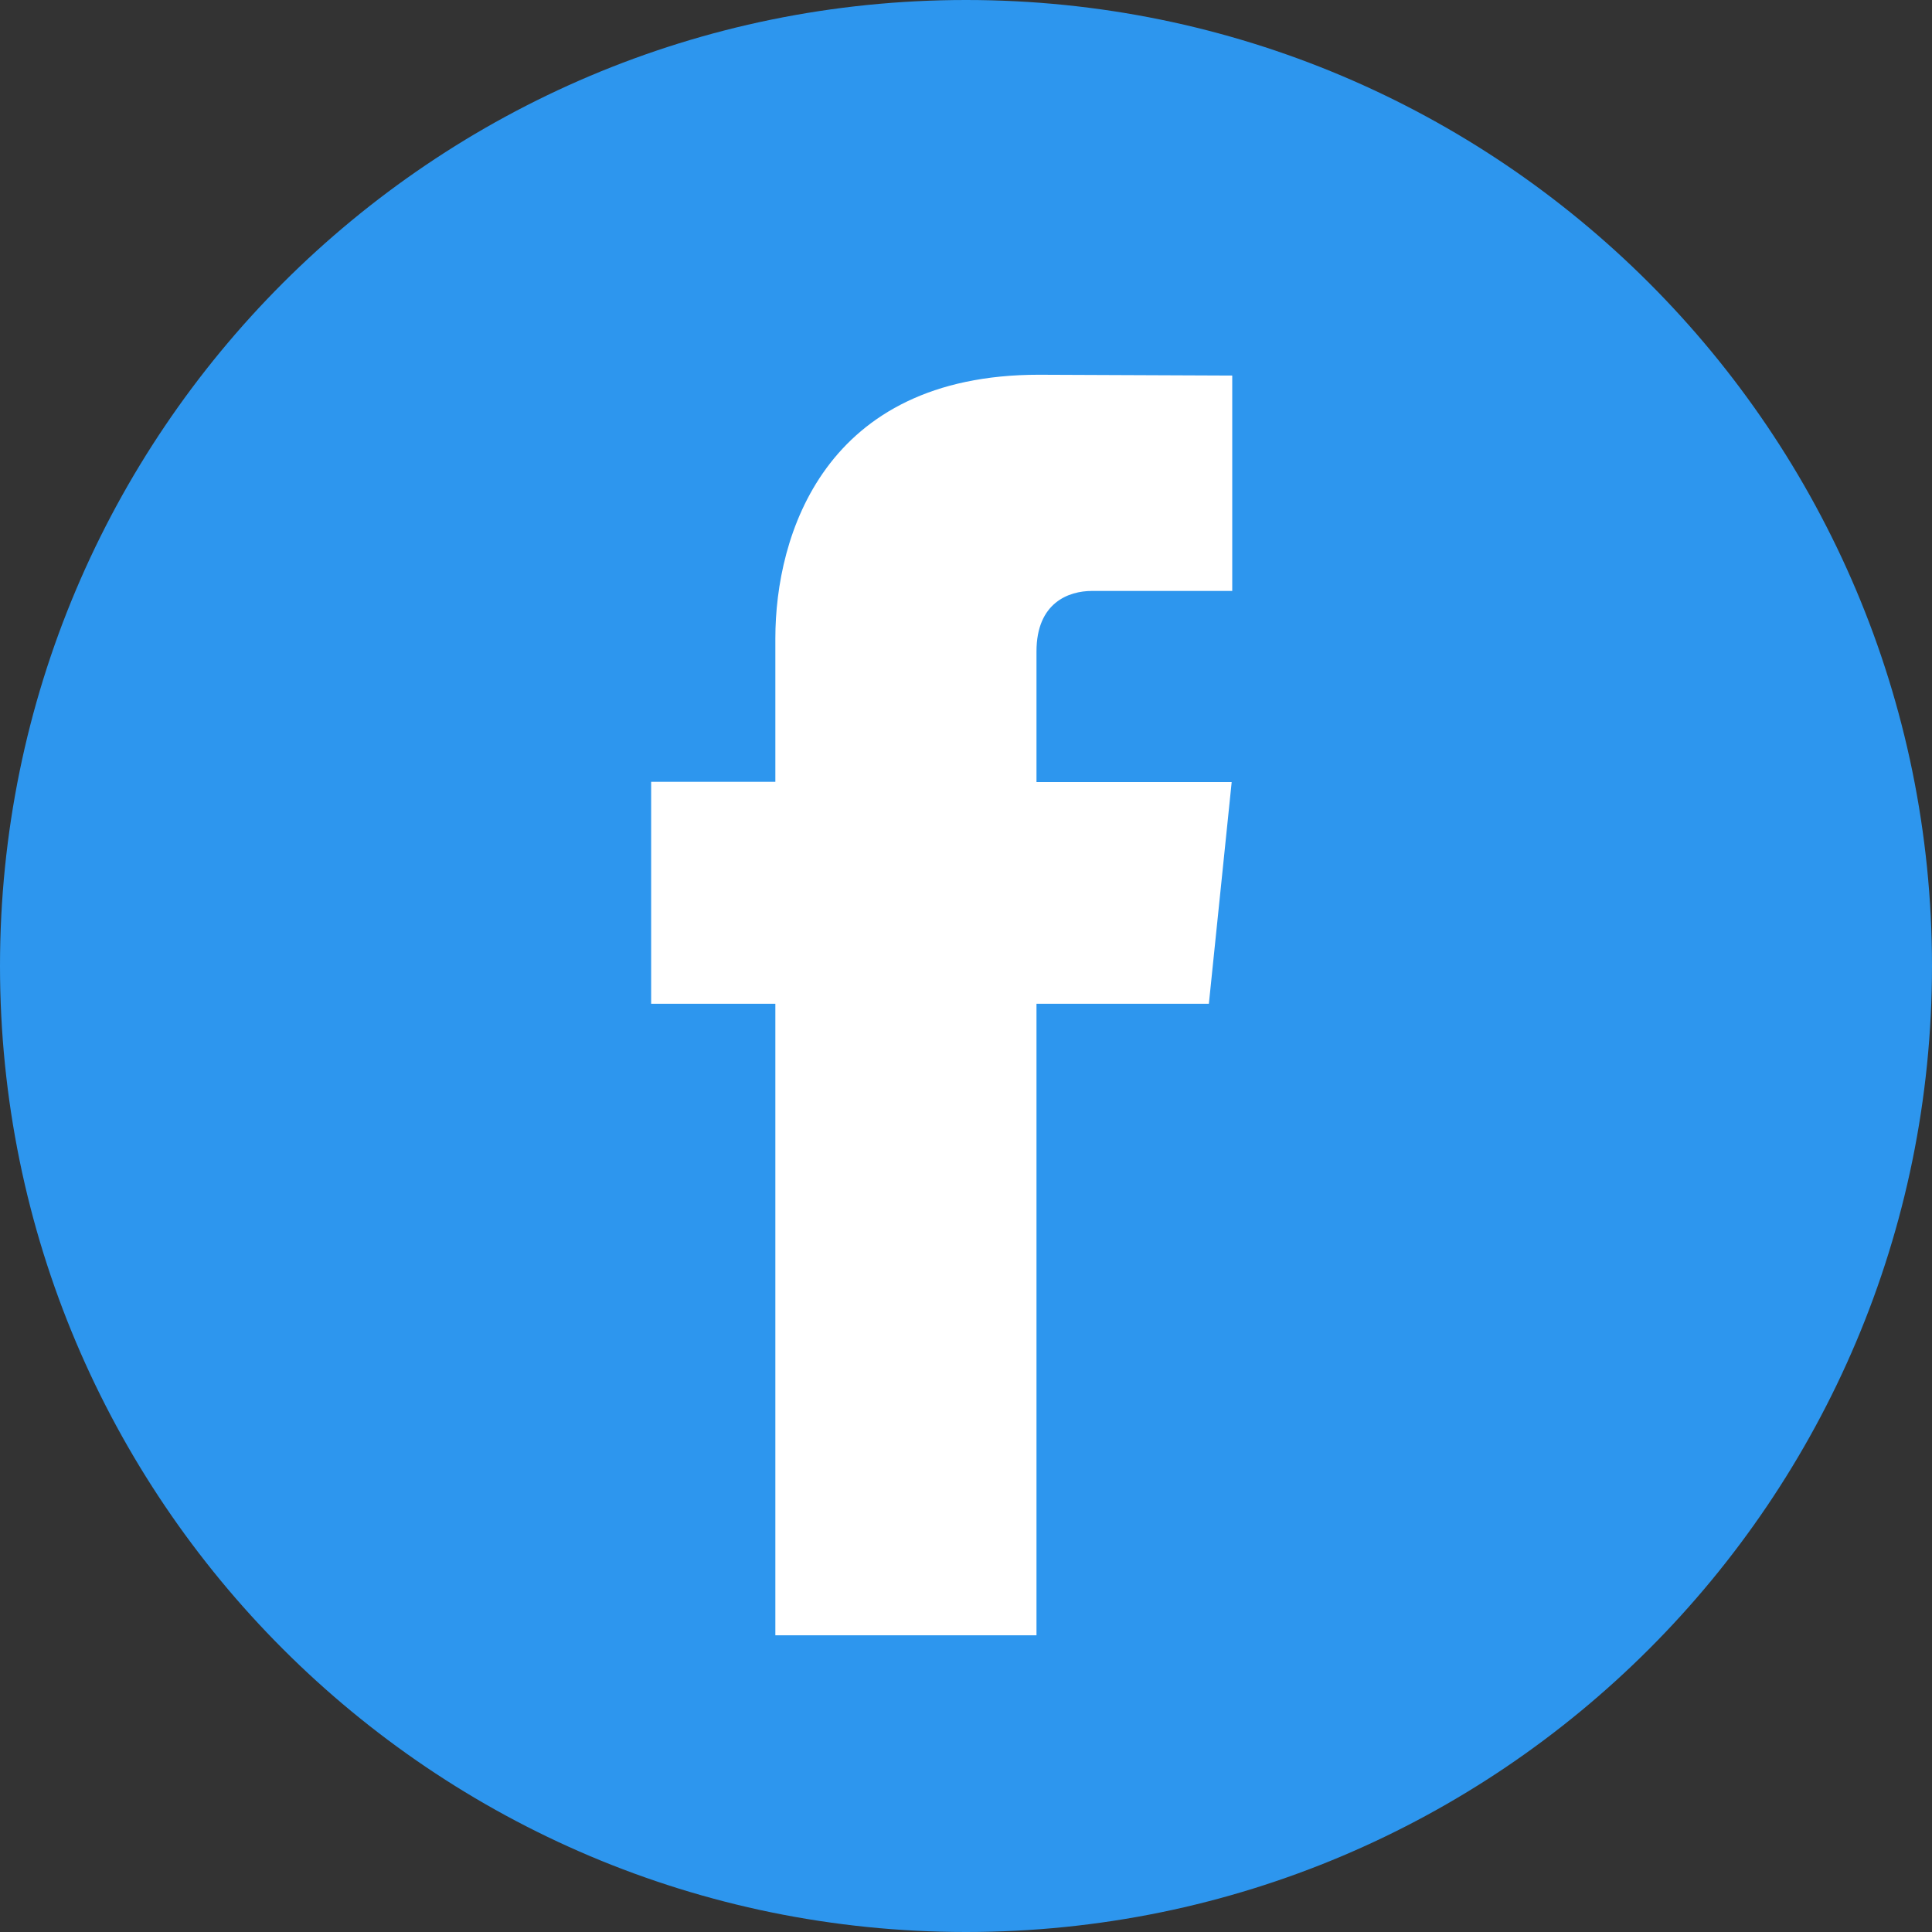
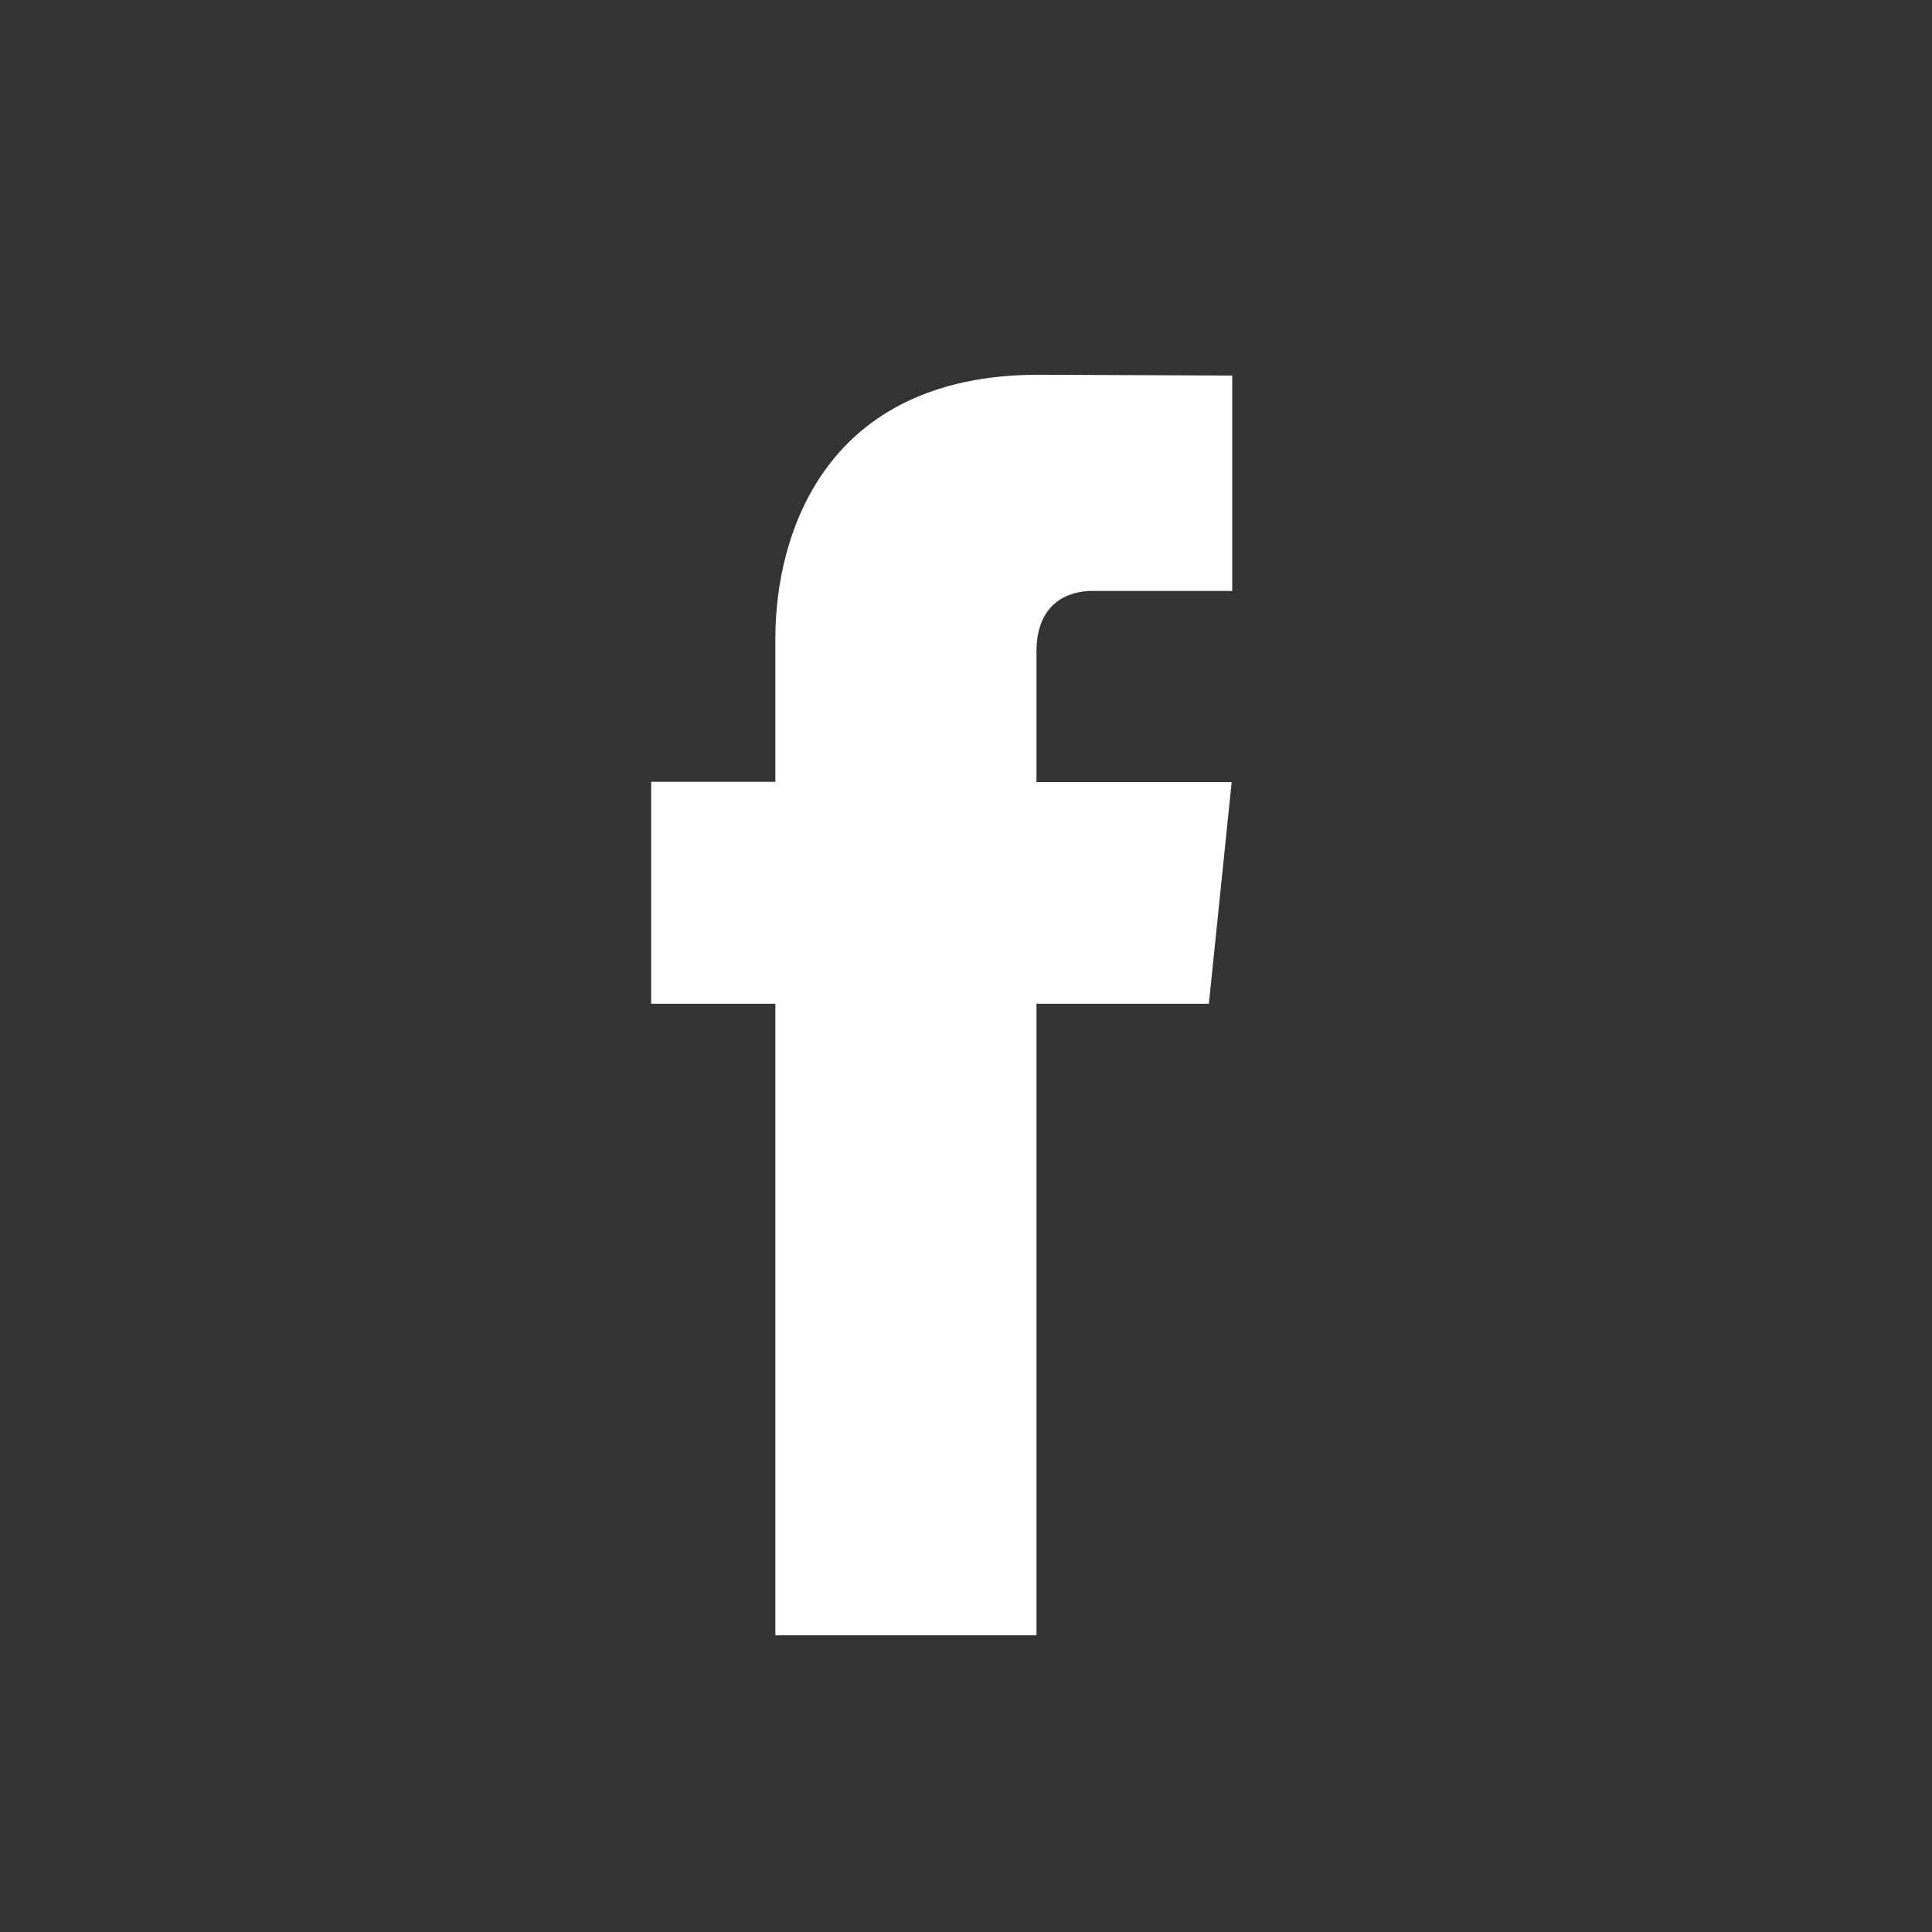
<svg xmlns="http://www.w3.org/2000/svg" width="31" height="31" viewBox="0 0 31 31" fill="none">
  <rect x="0" y="0" width="31" height="31" fill="#333333" stroke="none" />
-   <path d="M15.5 31C24.06 31 31 24.06 31 15.5C31 6.94 24.06 0 15.5 0C6.94 0 0 6.94 0 15.5C0 24.06 6.94 31 15.5 31Z" fill="#2D96EE" />
  <path d="M19.397 16.106H16.631V26.239H12.441V16.106H10.448V12.545H12.441V10.241C12.441 8.593 13.223 6.013 16.668 6.013L19.772 6.026V9.482H17.52C17.151 9.482 16.631 9.667 16.631 10.453V12.549H19.763L19.397 16.106Z" fill="white" />
</svg>